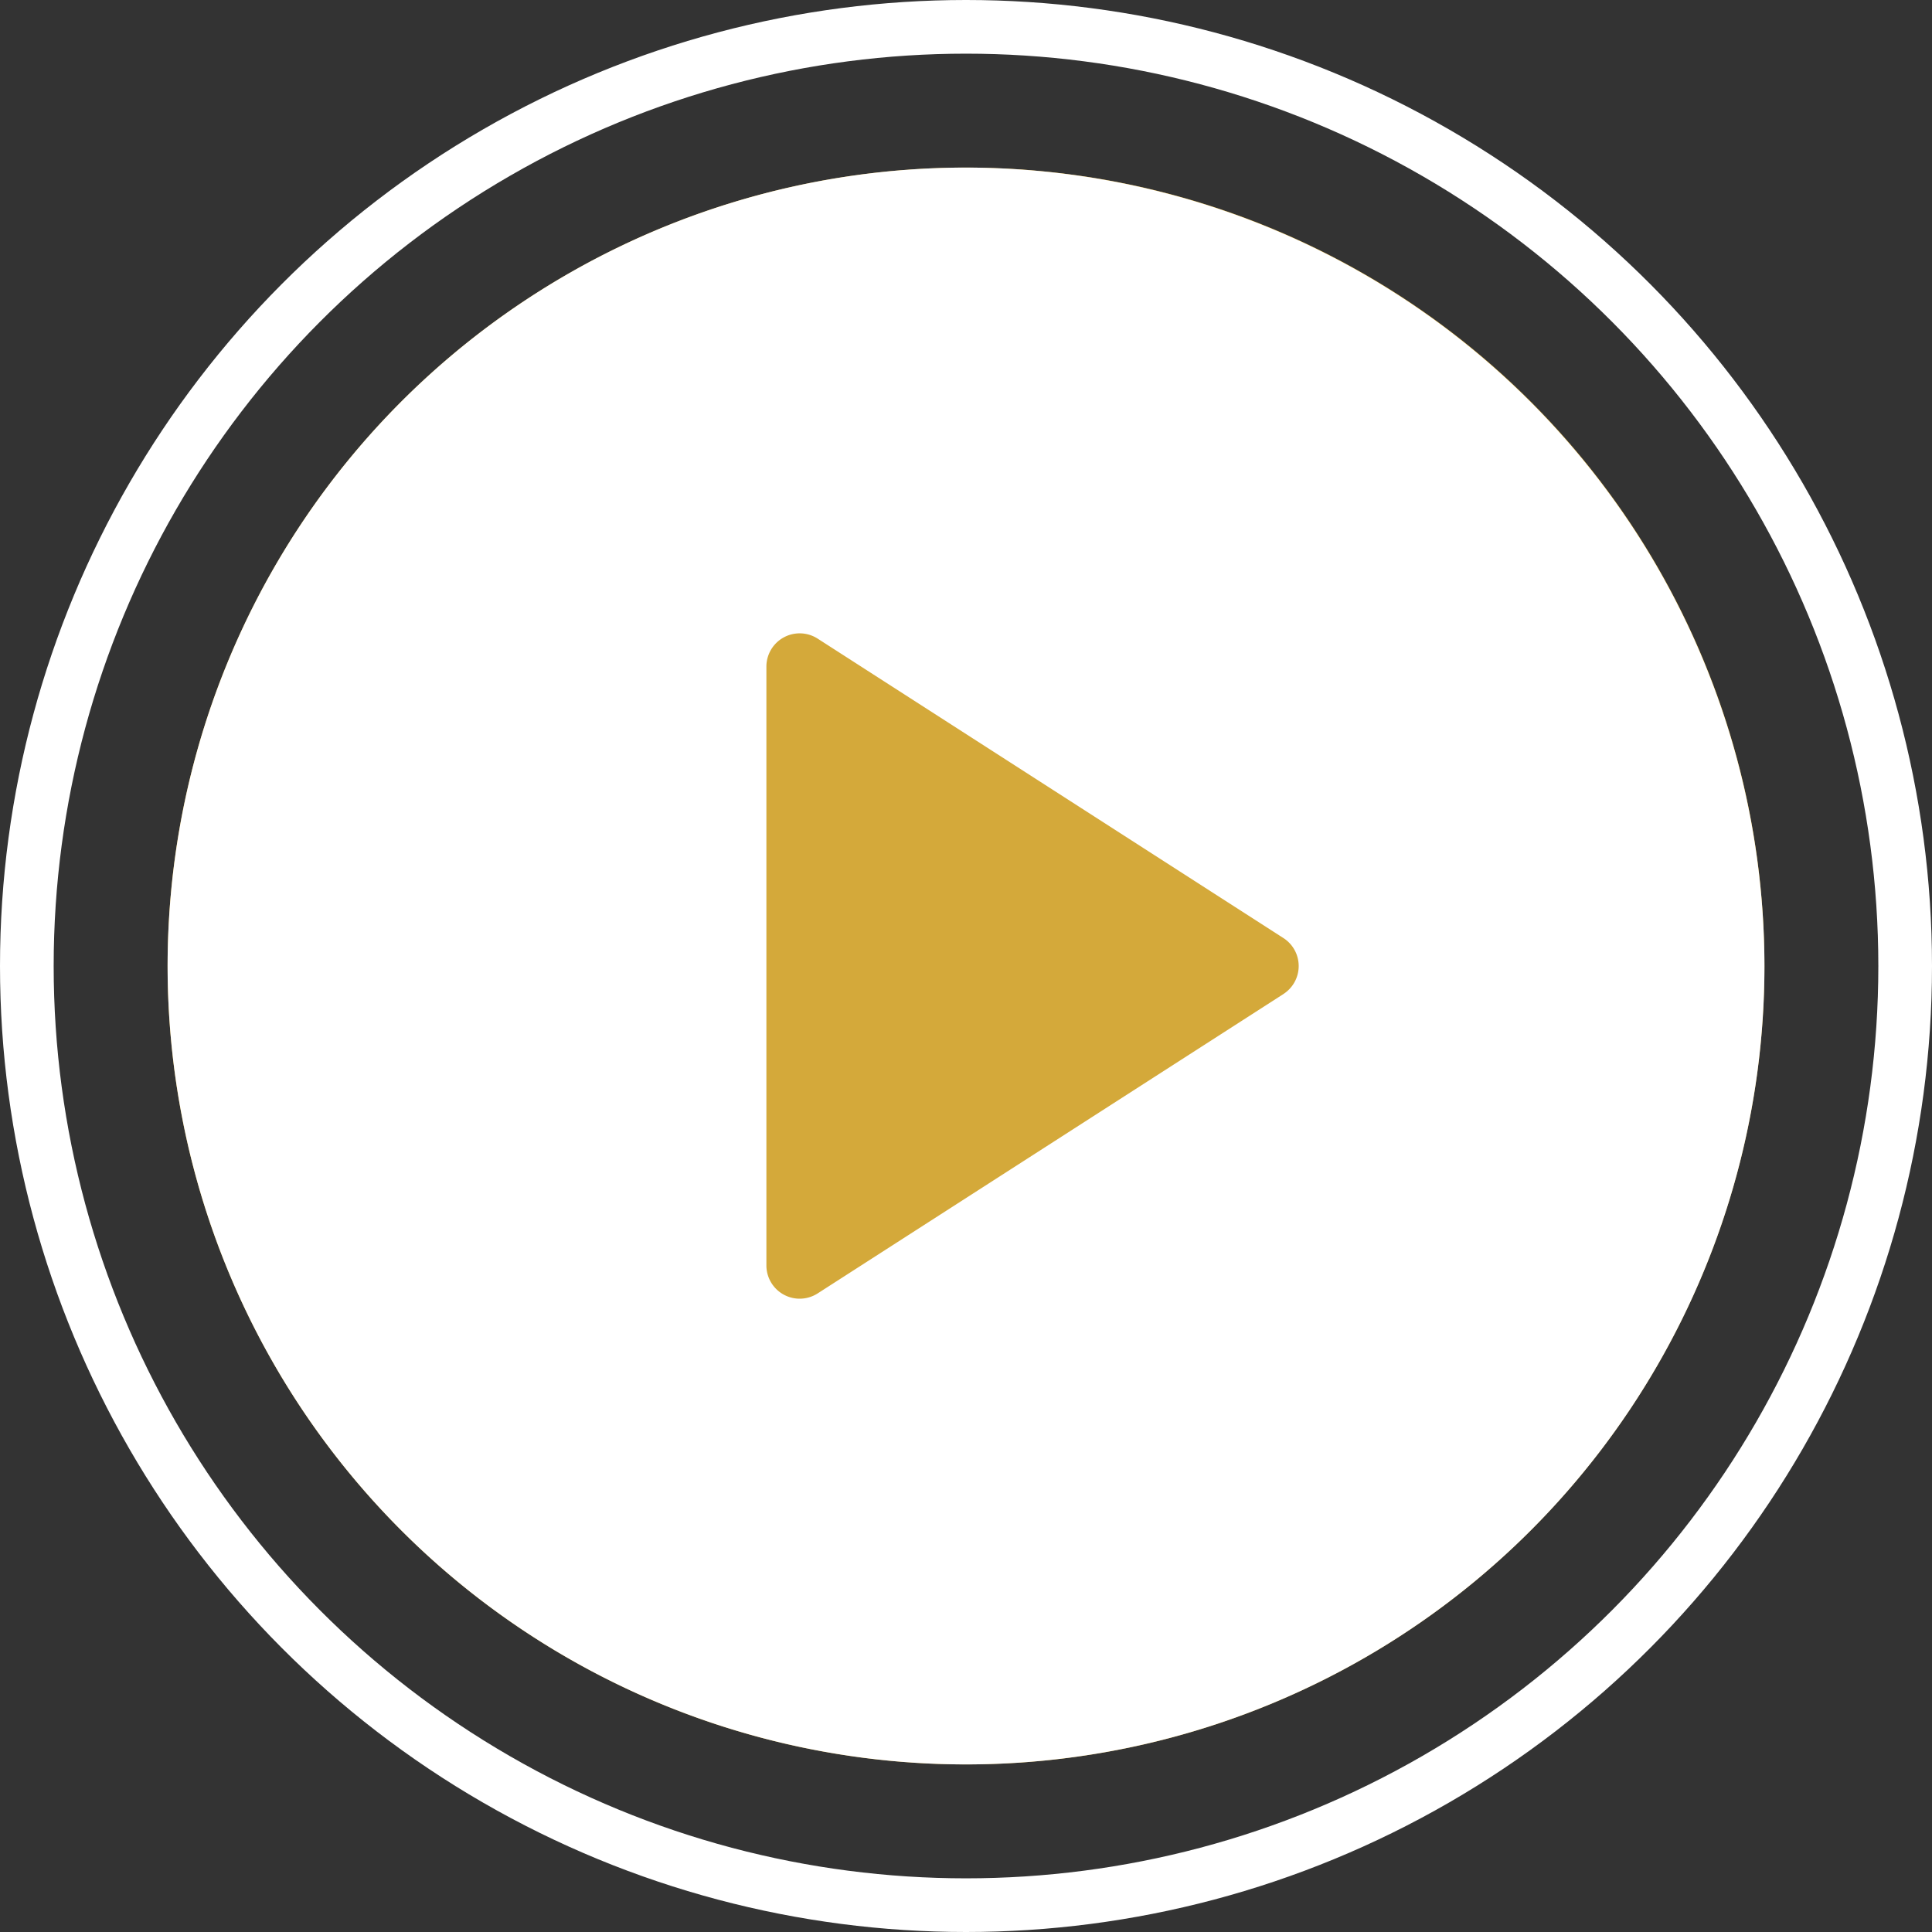
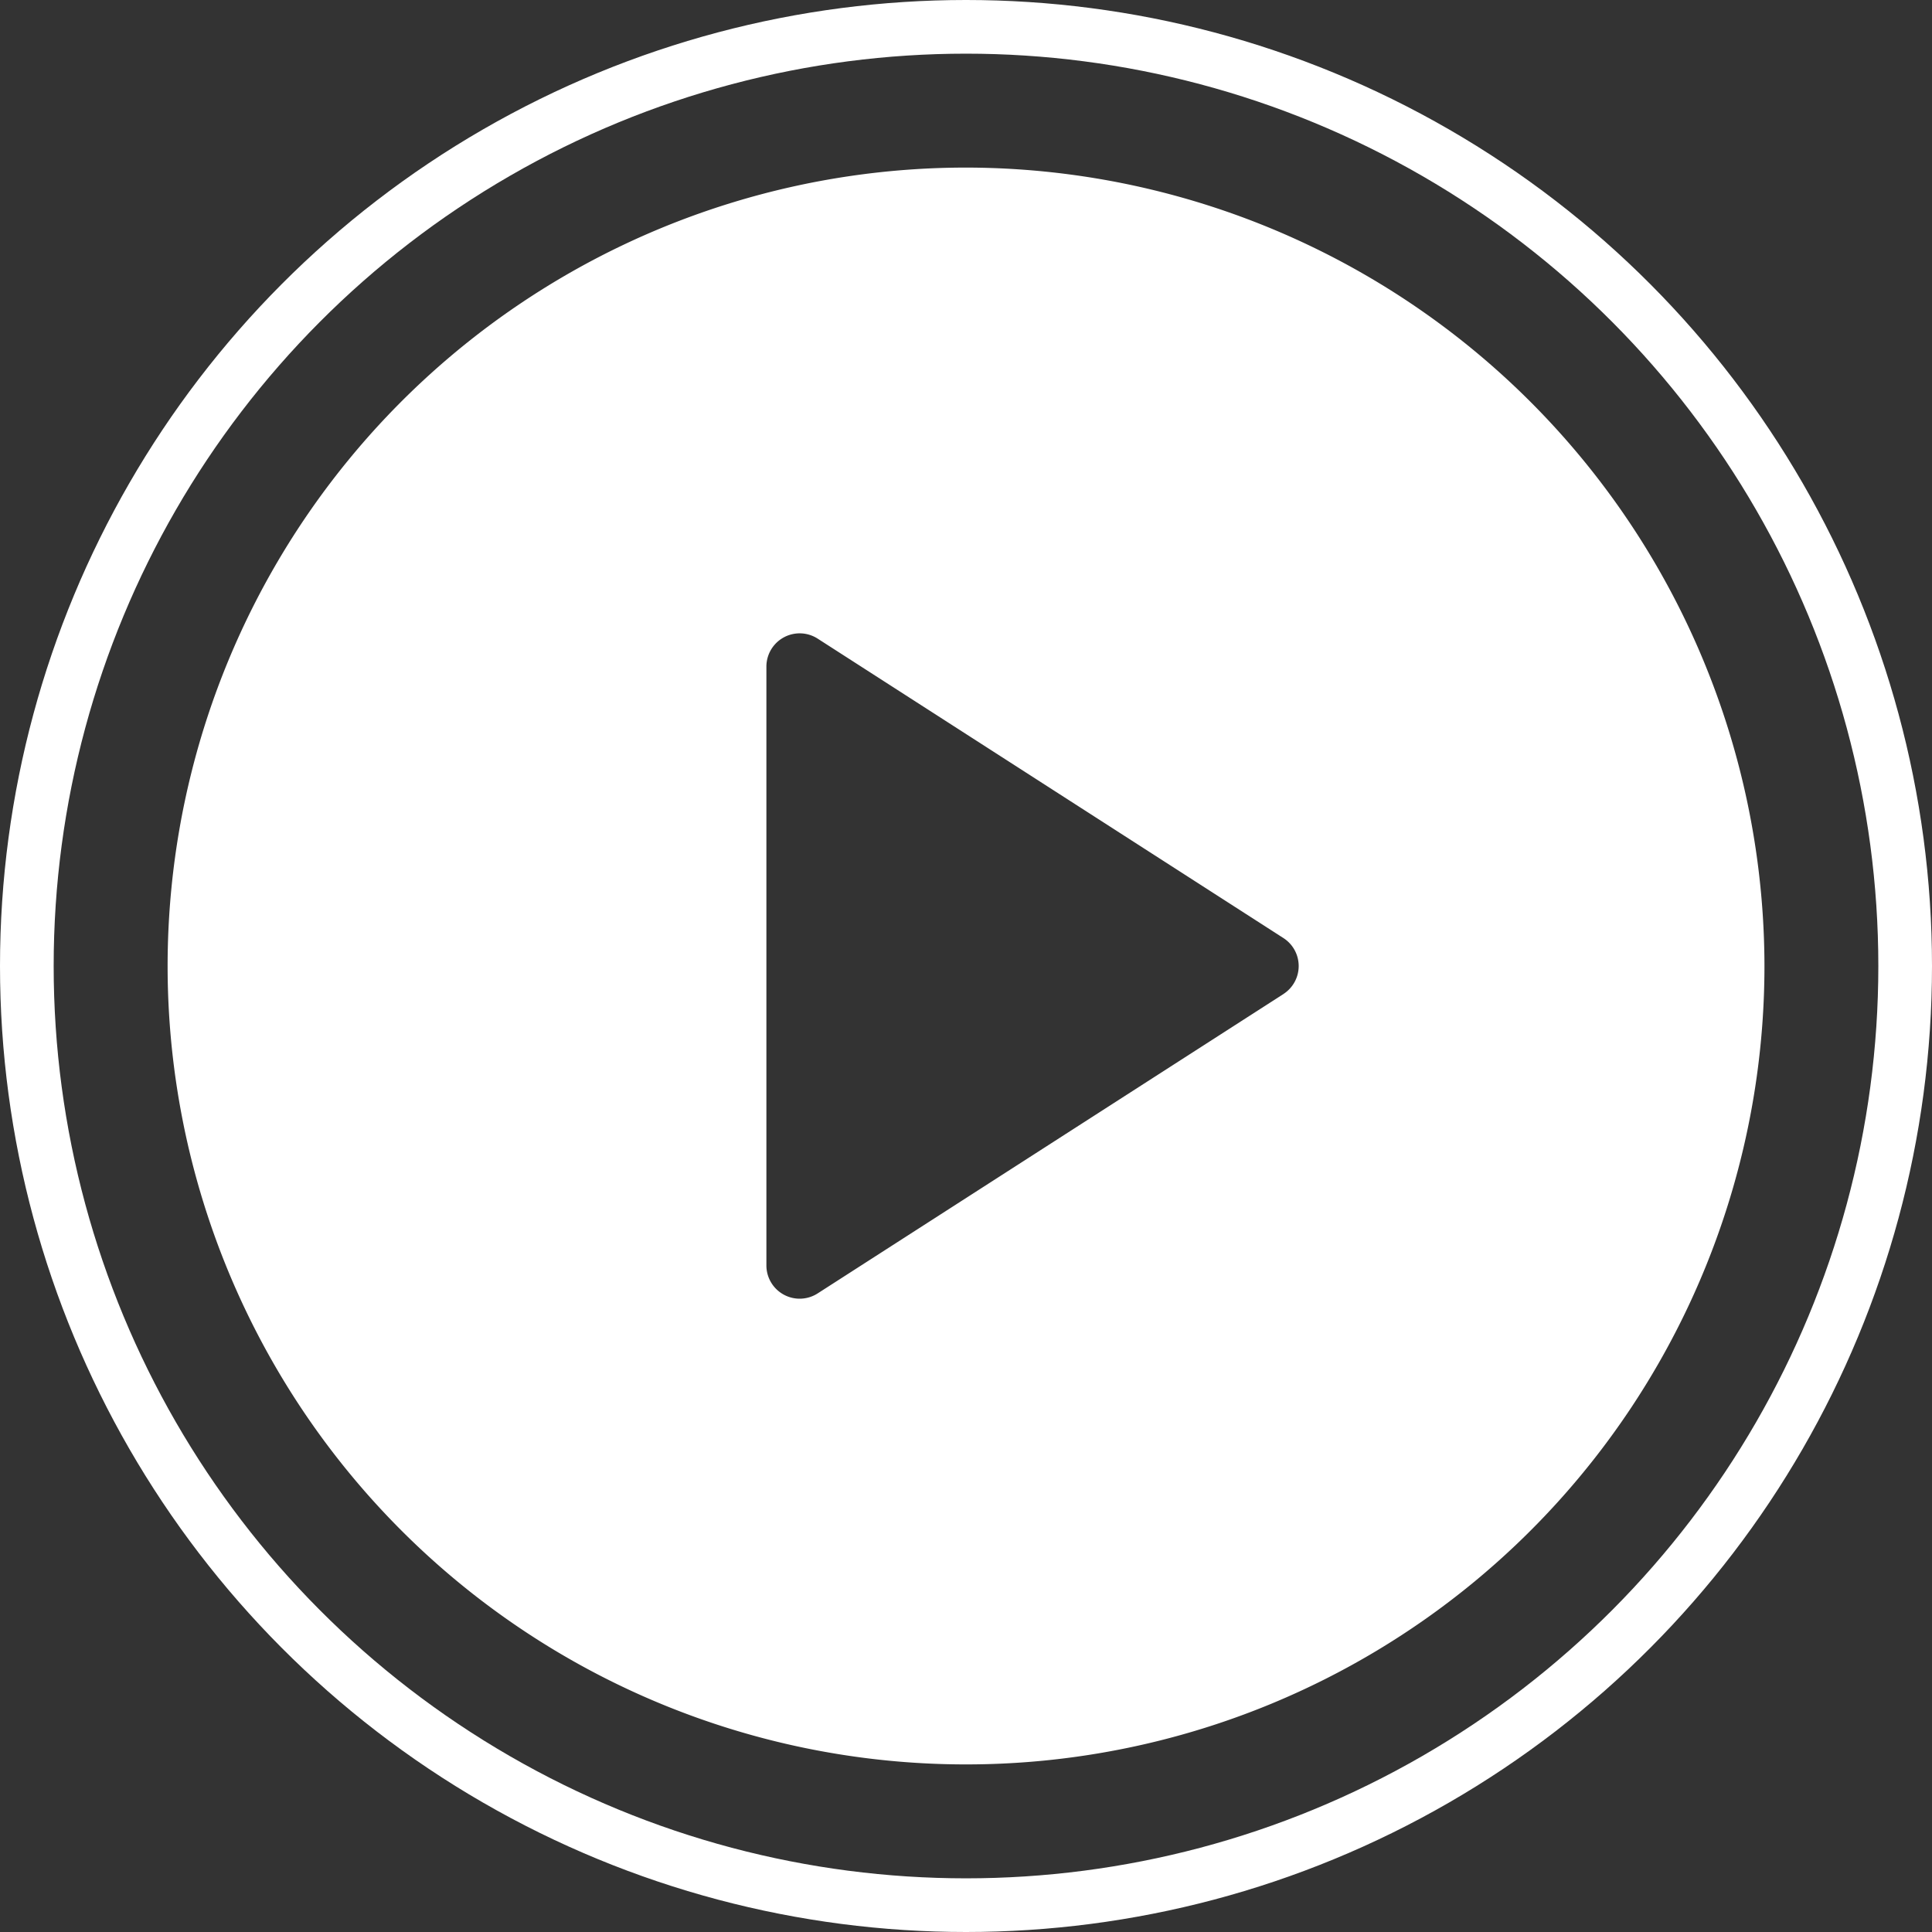
<svg xmlns="http://www.w3.org/2000/svg" width="54" height="54" viewBox="0 0 54 54">
  <rect x="0" y="0" width="54" height="54" fill="#333333" stroke="none" />
  <g transform="translate(-562 -1154)">
    <g transform="translate(566.684 1158.684)">
-       <circle cx="22.316" cy="22.316" r="22.316" fill="#d4a93a" />
      <path d="M22.316,0A22.316,22.316,0,1,0,44.633,22.316,22.341,22.341,0,0,0,22.316,0Zm8.872,23.1L18.17,31.467a.93.93,0,0,1-1.433-.782V13.948a.93.93,0,0,1,1.433-.782l13.018,8.369a.93.93,0,0,1,0,1.564Z" fill="#fff" />
    </g>
    <g transform="translate(562 1154)" fill="none" stroke="#fff" stroke-width="1.5">
-       <circle cx="27" cy="27" r="27" stroke="none" />
      <circle cx="27" cy="27" r="26.25" fill="none" />
    </g>
  </g>
</svg>